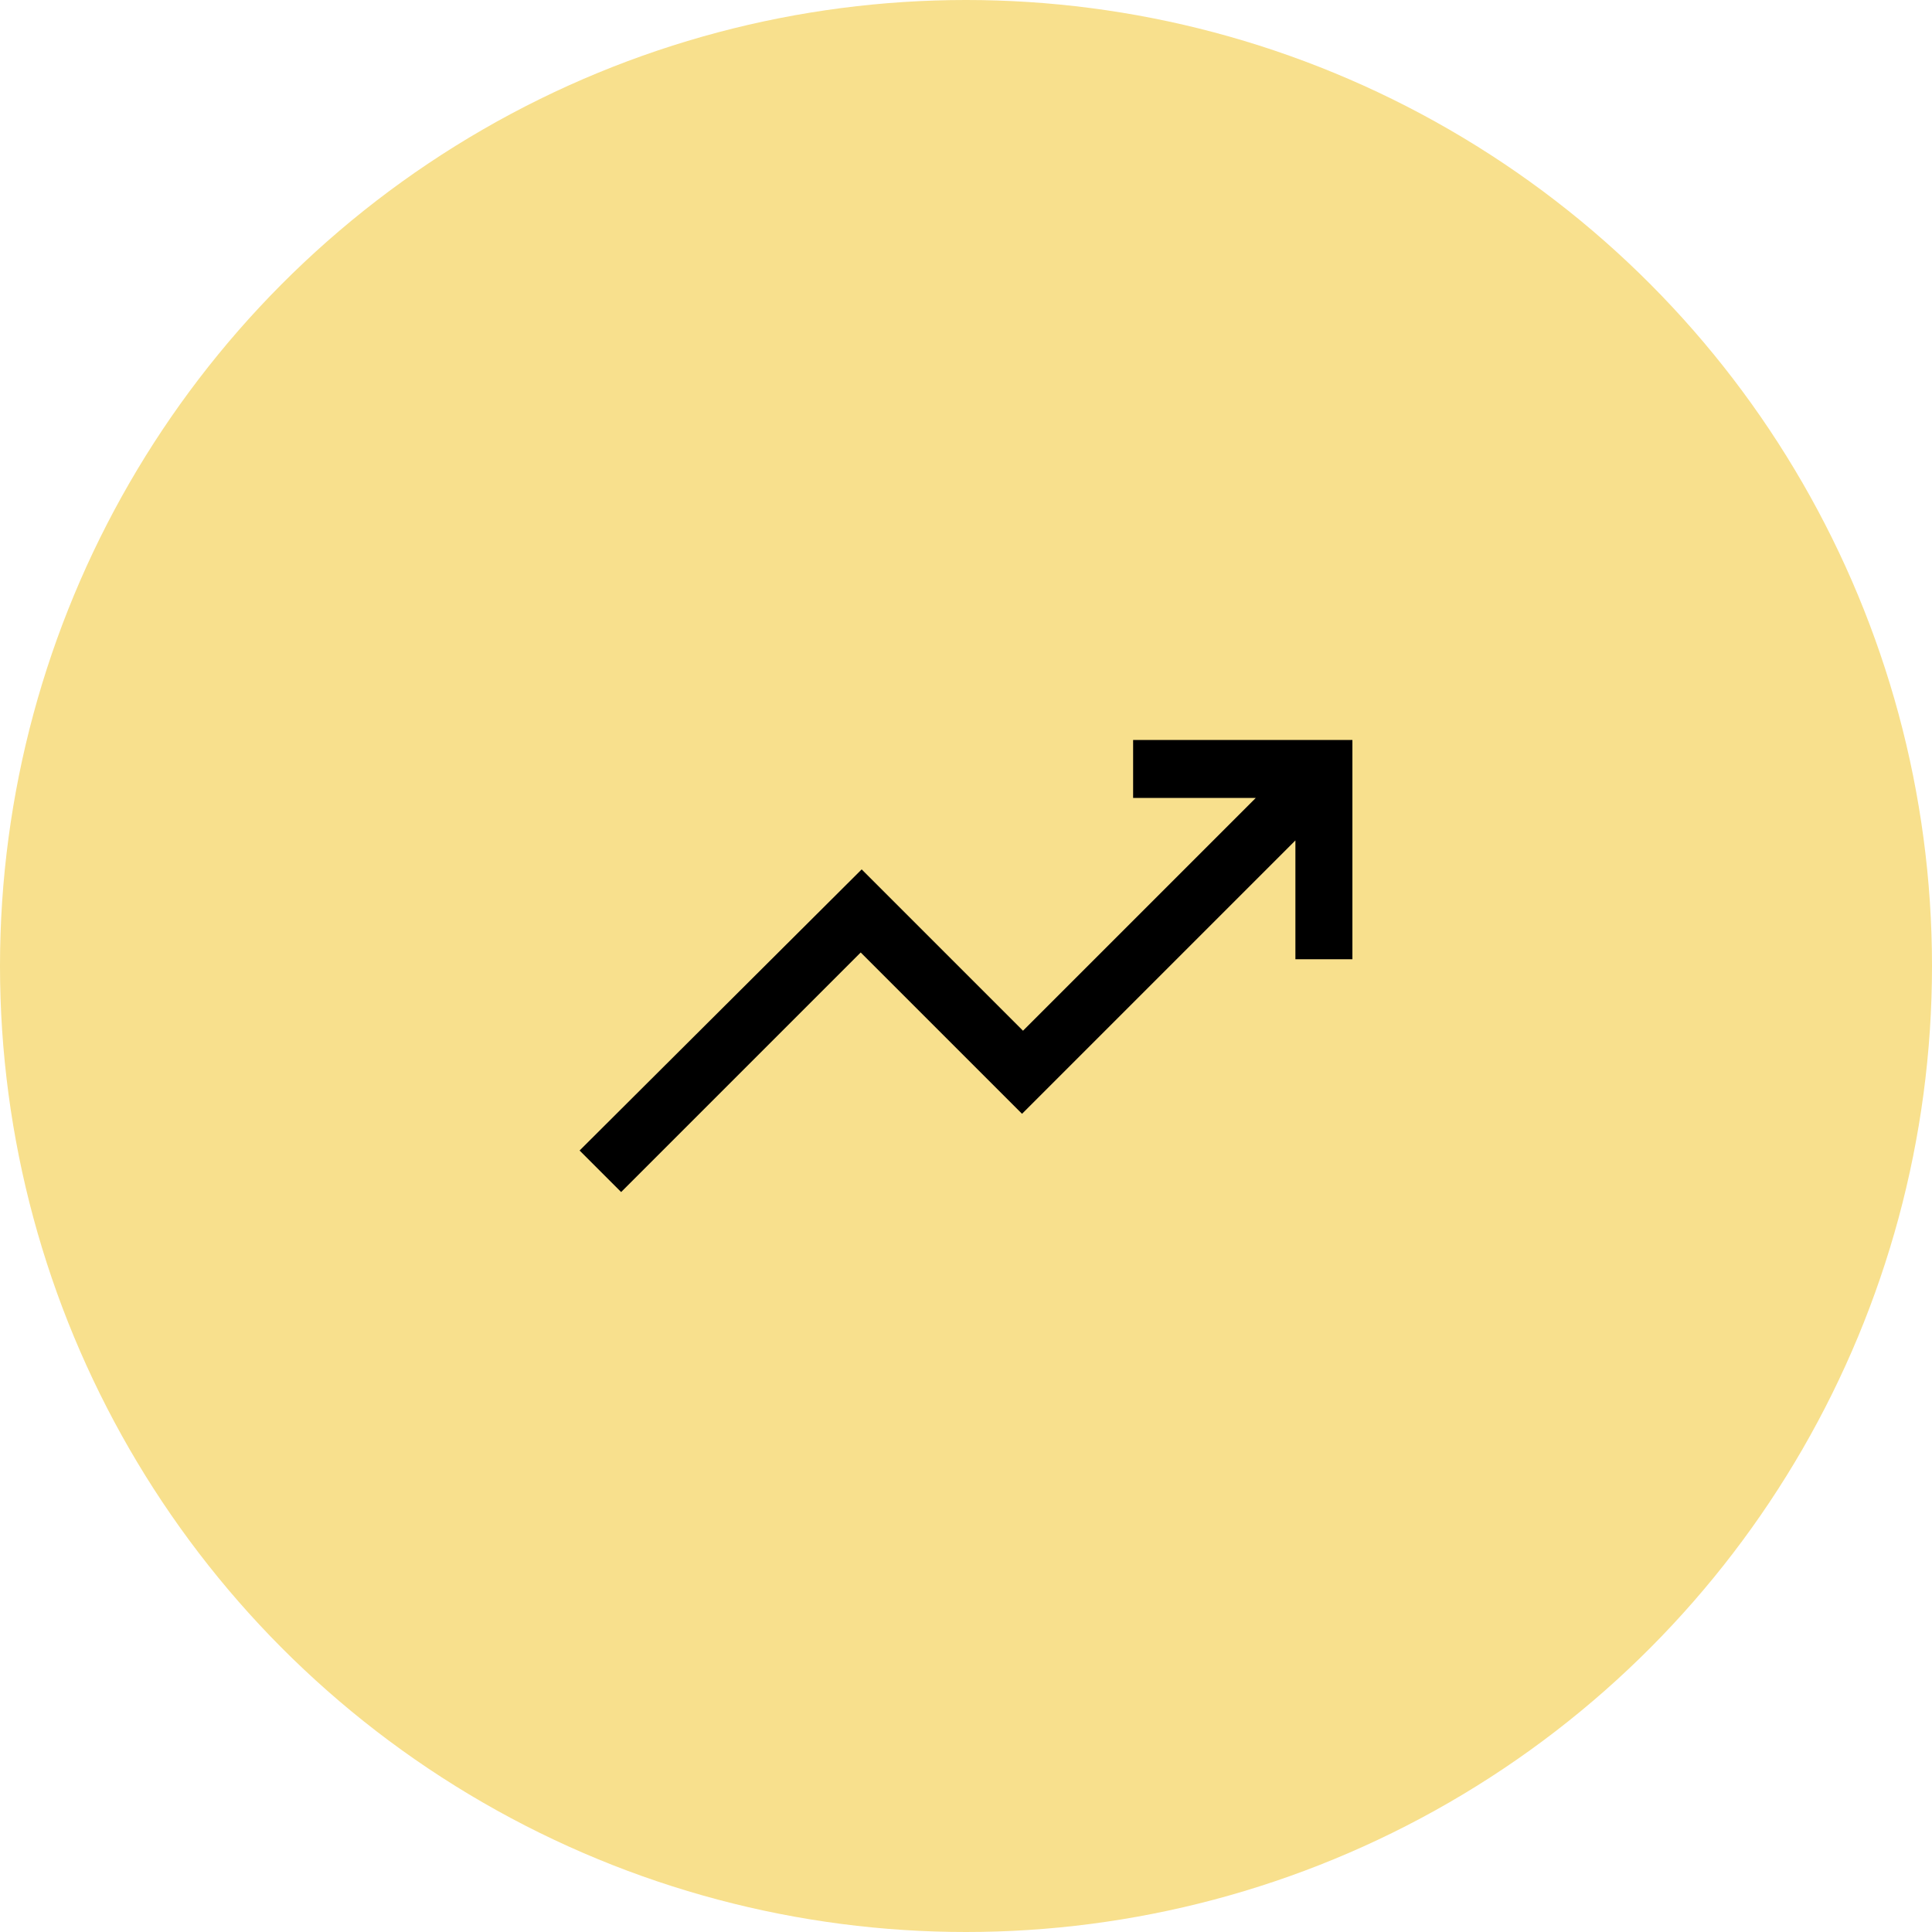
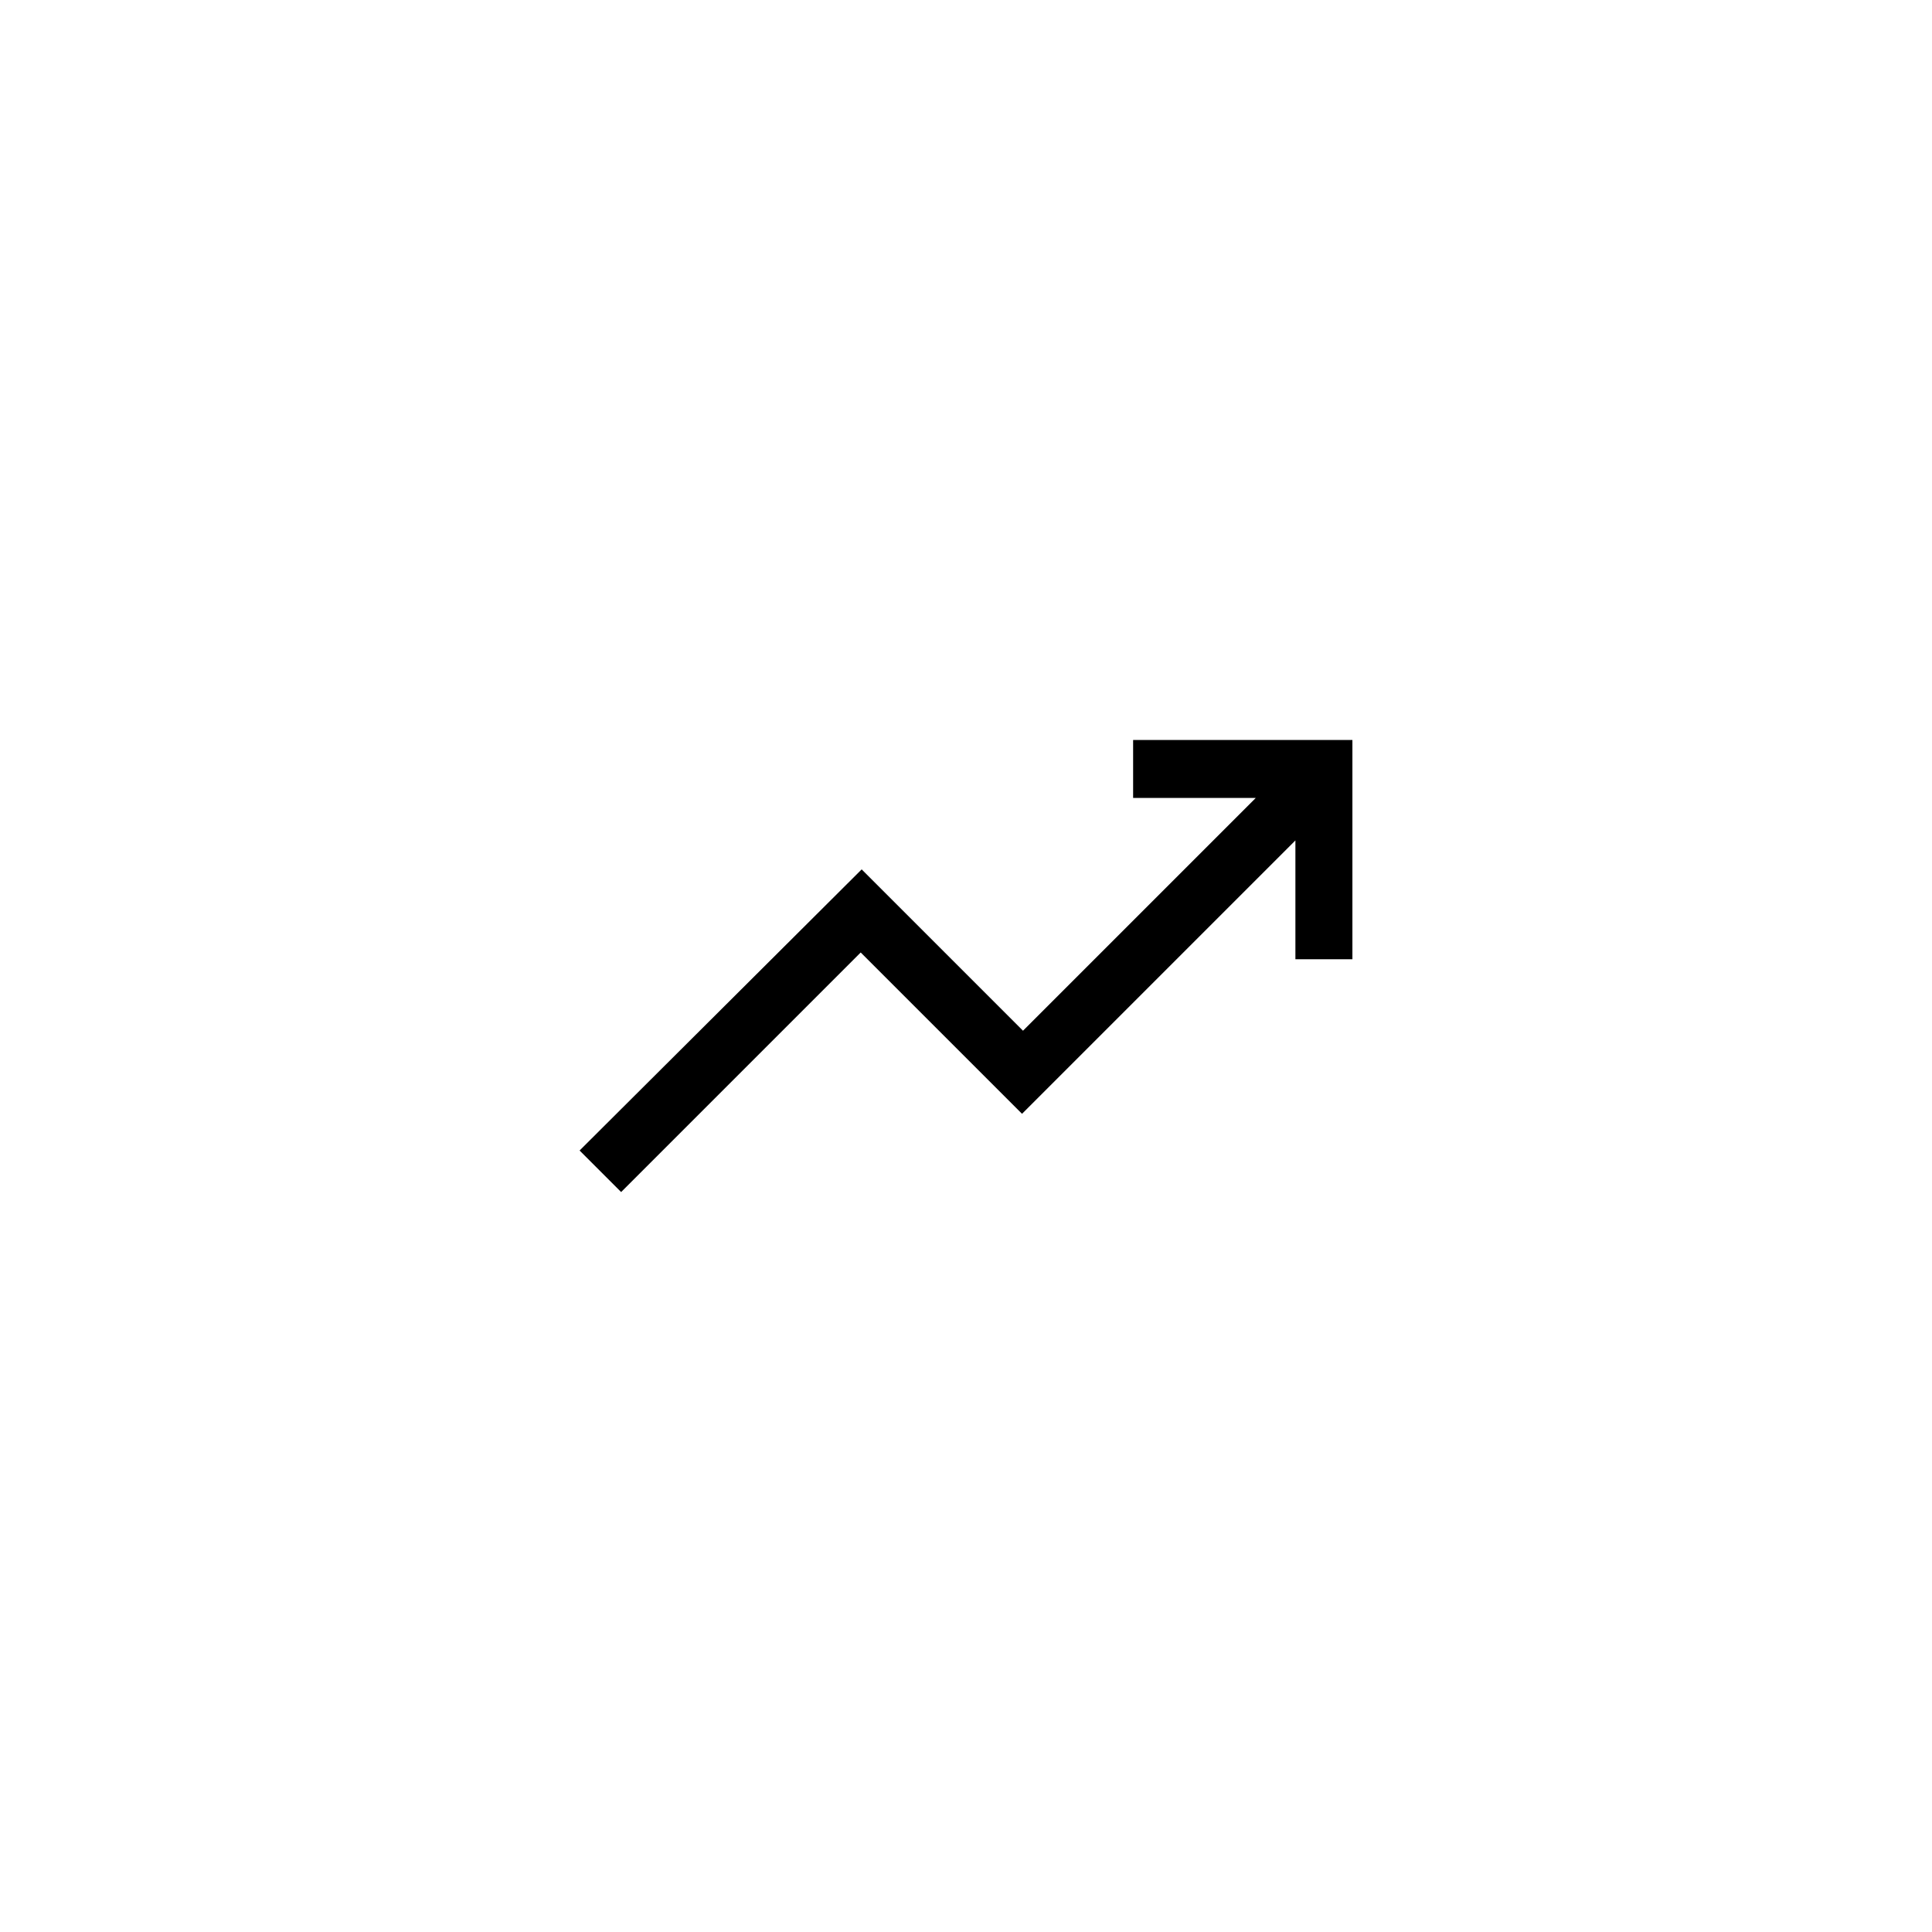
<svg xmlns="http://www.w3.org/2000/svg" viewBox="0 0 200 200">
  <defs>
    <style>.cls-1{fill:#f8e08d;}</style>
  </defs>
  <title>Fichier 36</title>
  <g id="Calque_2" data-name="Calque 2">
    <g id="Calque_1-2" data-name="Calque 1">
-       <circle class="cls-1" cx="100" cy="100" r="100" />
      <path d="M64.3,123.4,60,119.1,89.2,90l16.7,16.7L130,82.6H117.3v-6H140V99.3h-5.9V87l-28.3,28.3L89.1,98.6Z" />
    </g>
  </g>
</svg>